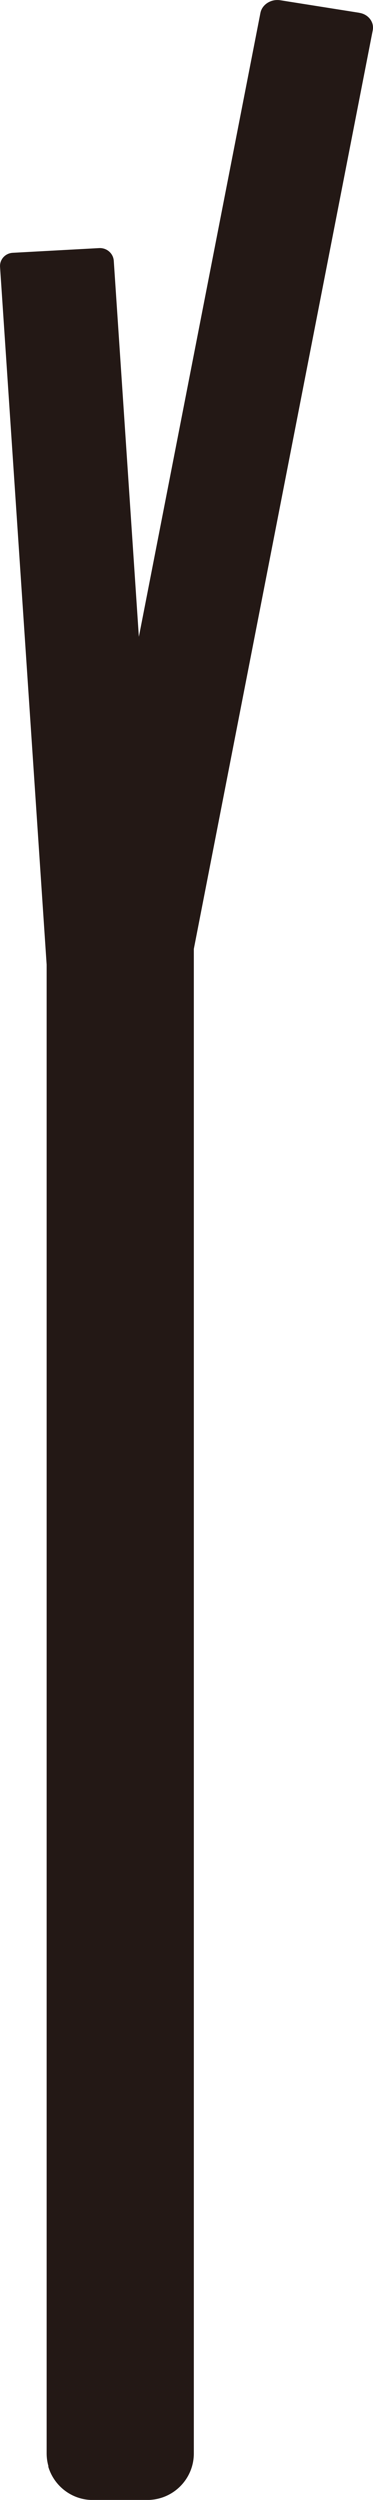
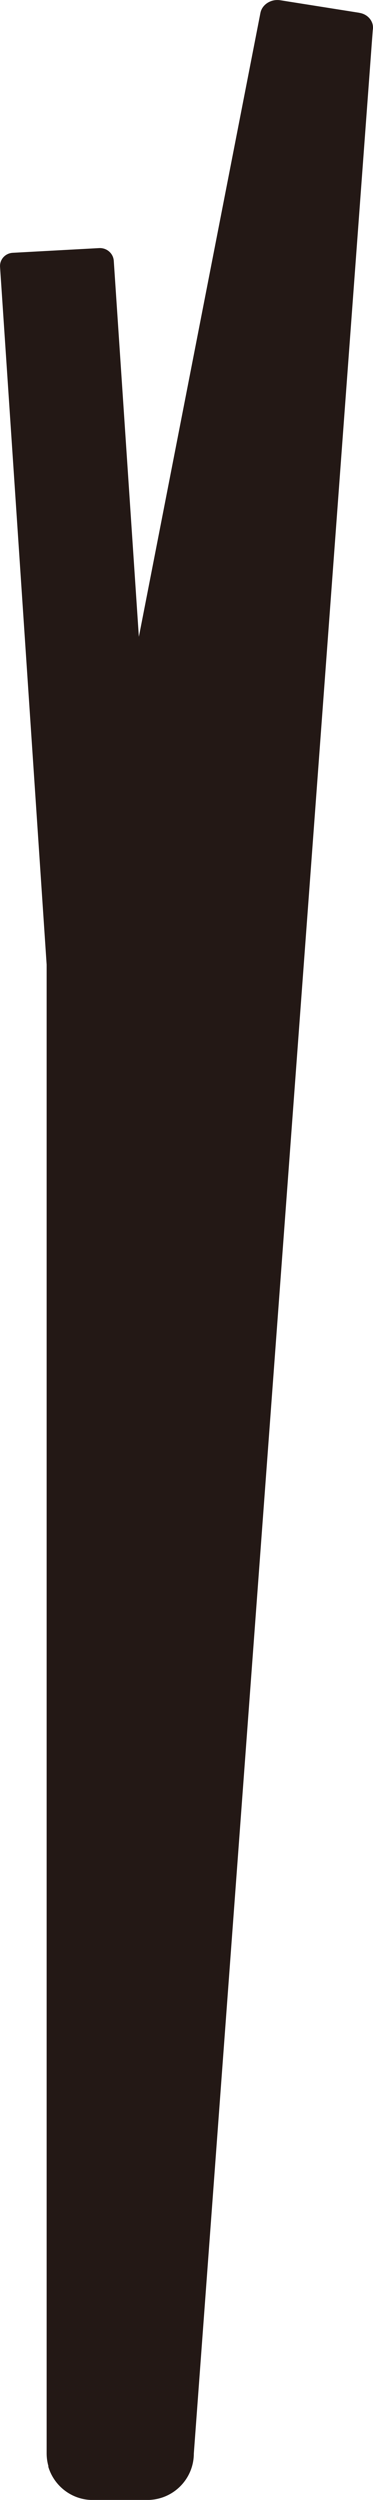
<svg xmlns="http://www.w3.org/2000/svg" id="_レイヤー_1" data-name="レイヤー_1" width="74.78" height="500" viewBox="0 0 74.78 500">
  <defs>
    <style>
      .cls-1 {
        fill: #231815;
      }
    </style>
  </defs>
-   <path class="cls-1" d="M72.04,2.56L56.19.05c-1.86-.29-3.65.85-3.98,2.53l-24.37,124.78-5.03-75.2c-.1-1.49-1.42-2.63-2.95-2.54l-17.29.94c-1.52.08-2.66,1.34-2.56,2.82l9.34,139.55v297.76c0,.9.13,1.77.37,2.6-.02,0-.04,0-.06-.01,1.12,3.88,4.7,6.73,8.94,6.73h10.94c.09,0,.18-.01.27-.01.17,0,.35-.01.52-.03.21-.02.43-.05.64-.08.04,0,.08-.01.12-.02,4.41-.73,7.77-4.56,7.77-9.17V189.79L74.73,6.06c.32-1.65-.88-3.21-2.69-3.49Z" />
+   <path class="cls-1" d="M72.04,2.56L56.19.05c-1.86-.29-3.65.85-3.98,2.53l-24.37,124.78-5.03-75.2c-.1-1.49-1.42-2.63-2.95-2.54l-17.29.94c-1.52.08-2.66,1.34-2.56,2.82l9.34,139.55v297.76c0,.9.13,1.77.37,2.6-.02,0-.04,0-.06-.01,1.12,3.88,4.7,6.73,8.94,6.73h10.94c.09,0,.18-.01.27-.01.17,0,.35-.01.52-.03.21-.02.43-.05.64-.08.04,0,.08-.01.12-.02,4.41-.73,7.77-4.56,7.77-9.17L74.73,6.06c.32-1.65-.88-3.21-2.69-3.49Z" />
</svg>